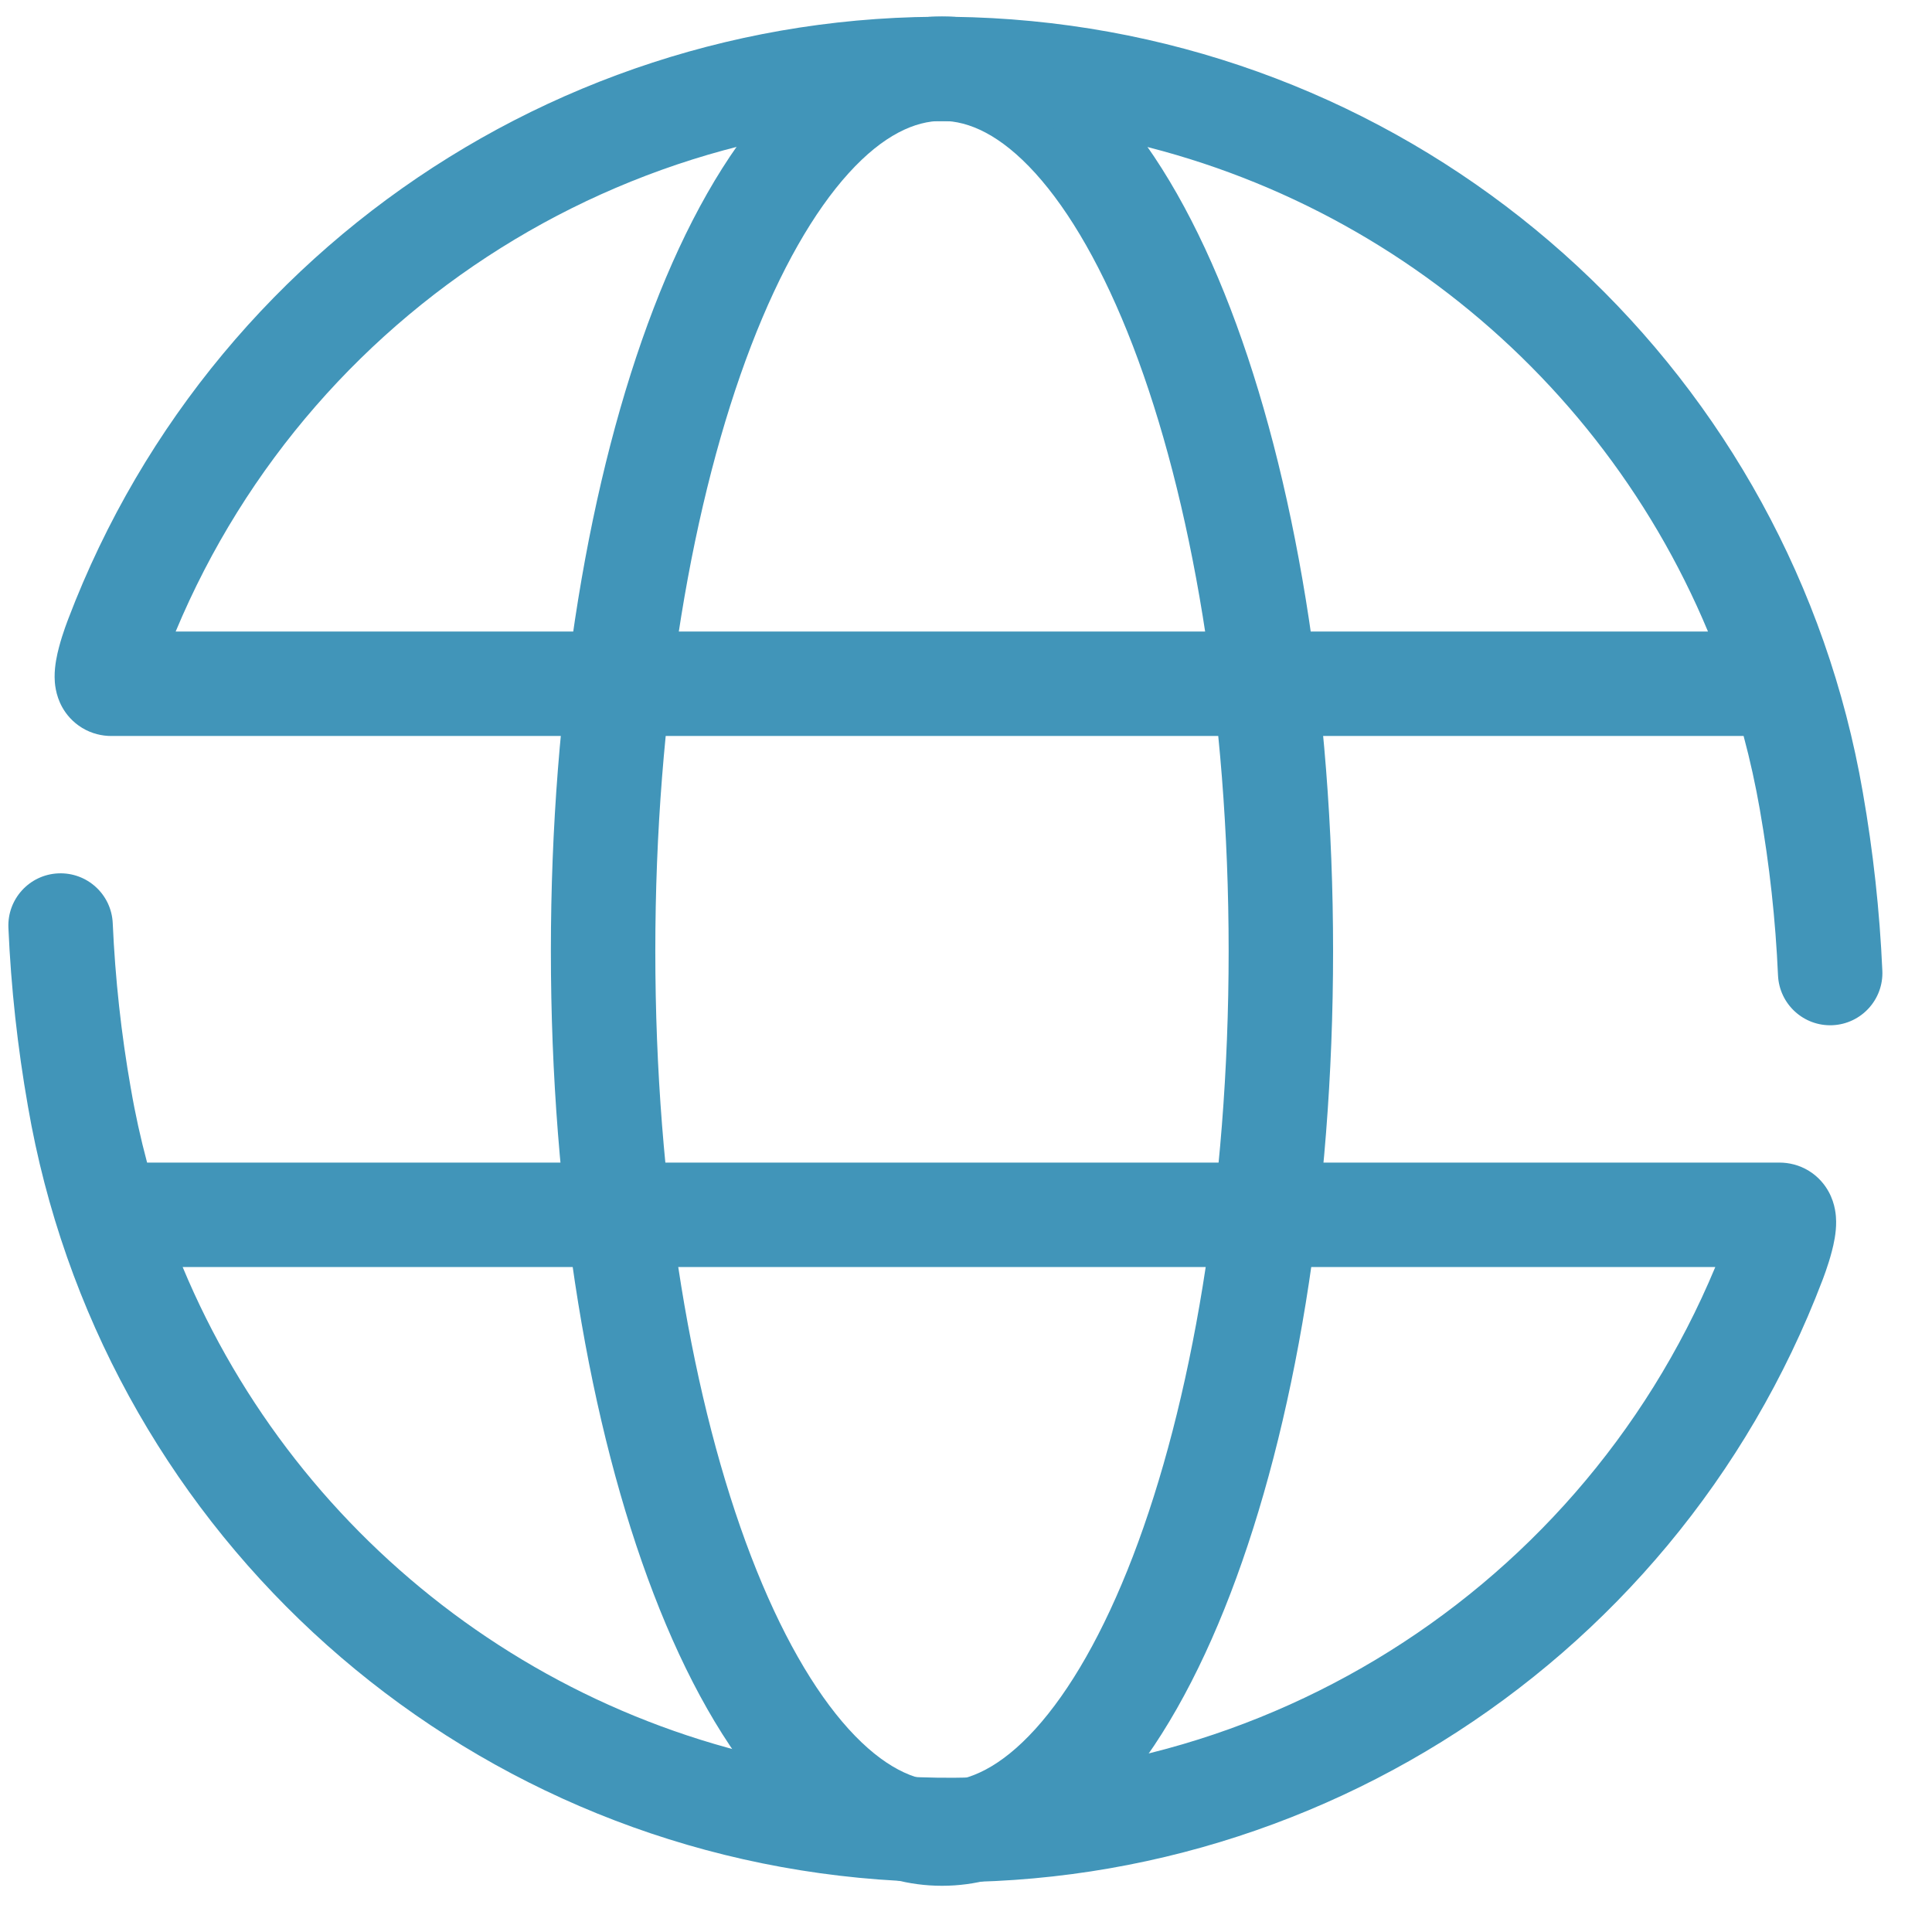
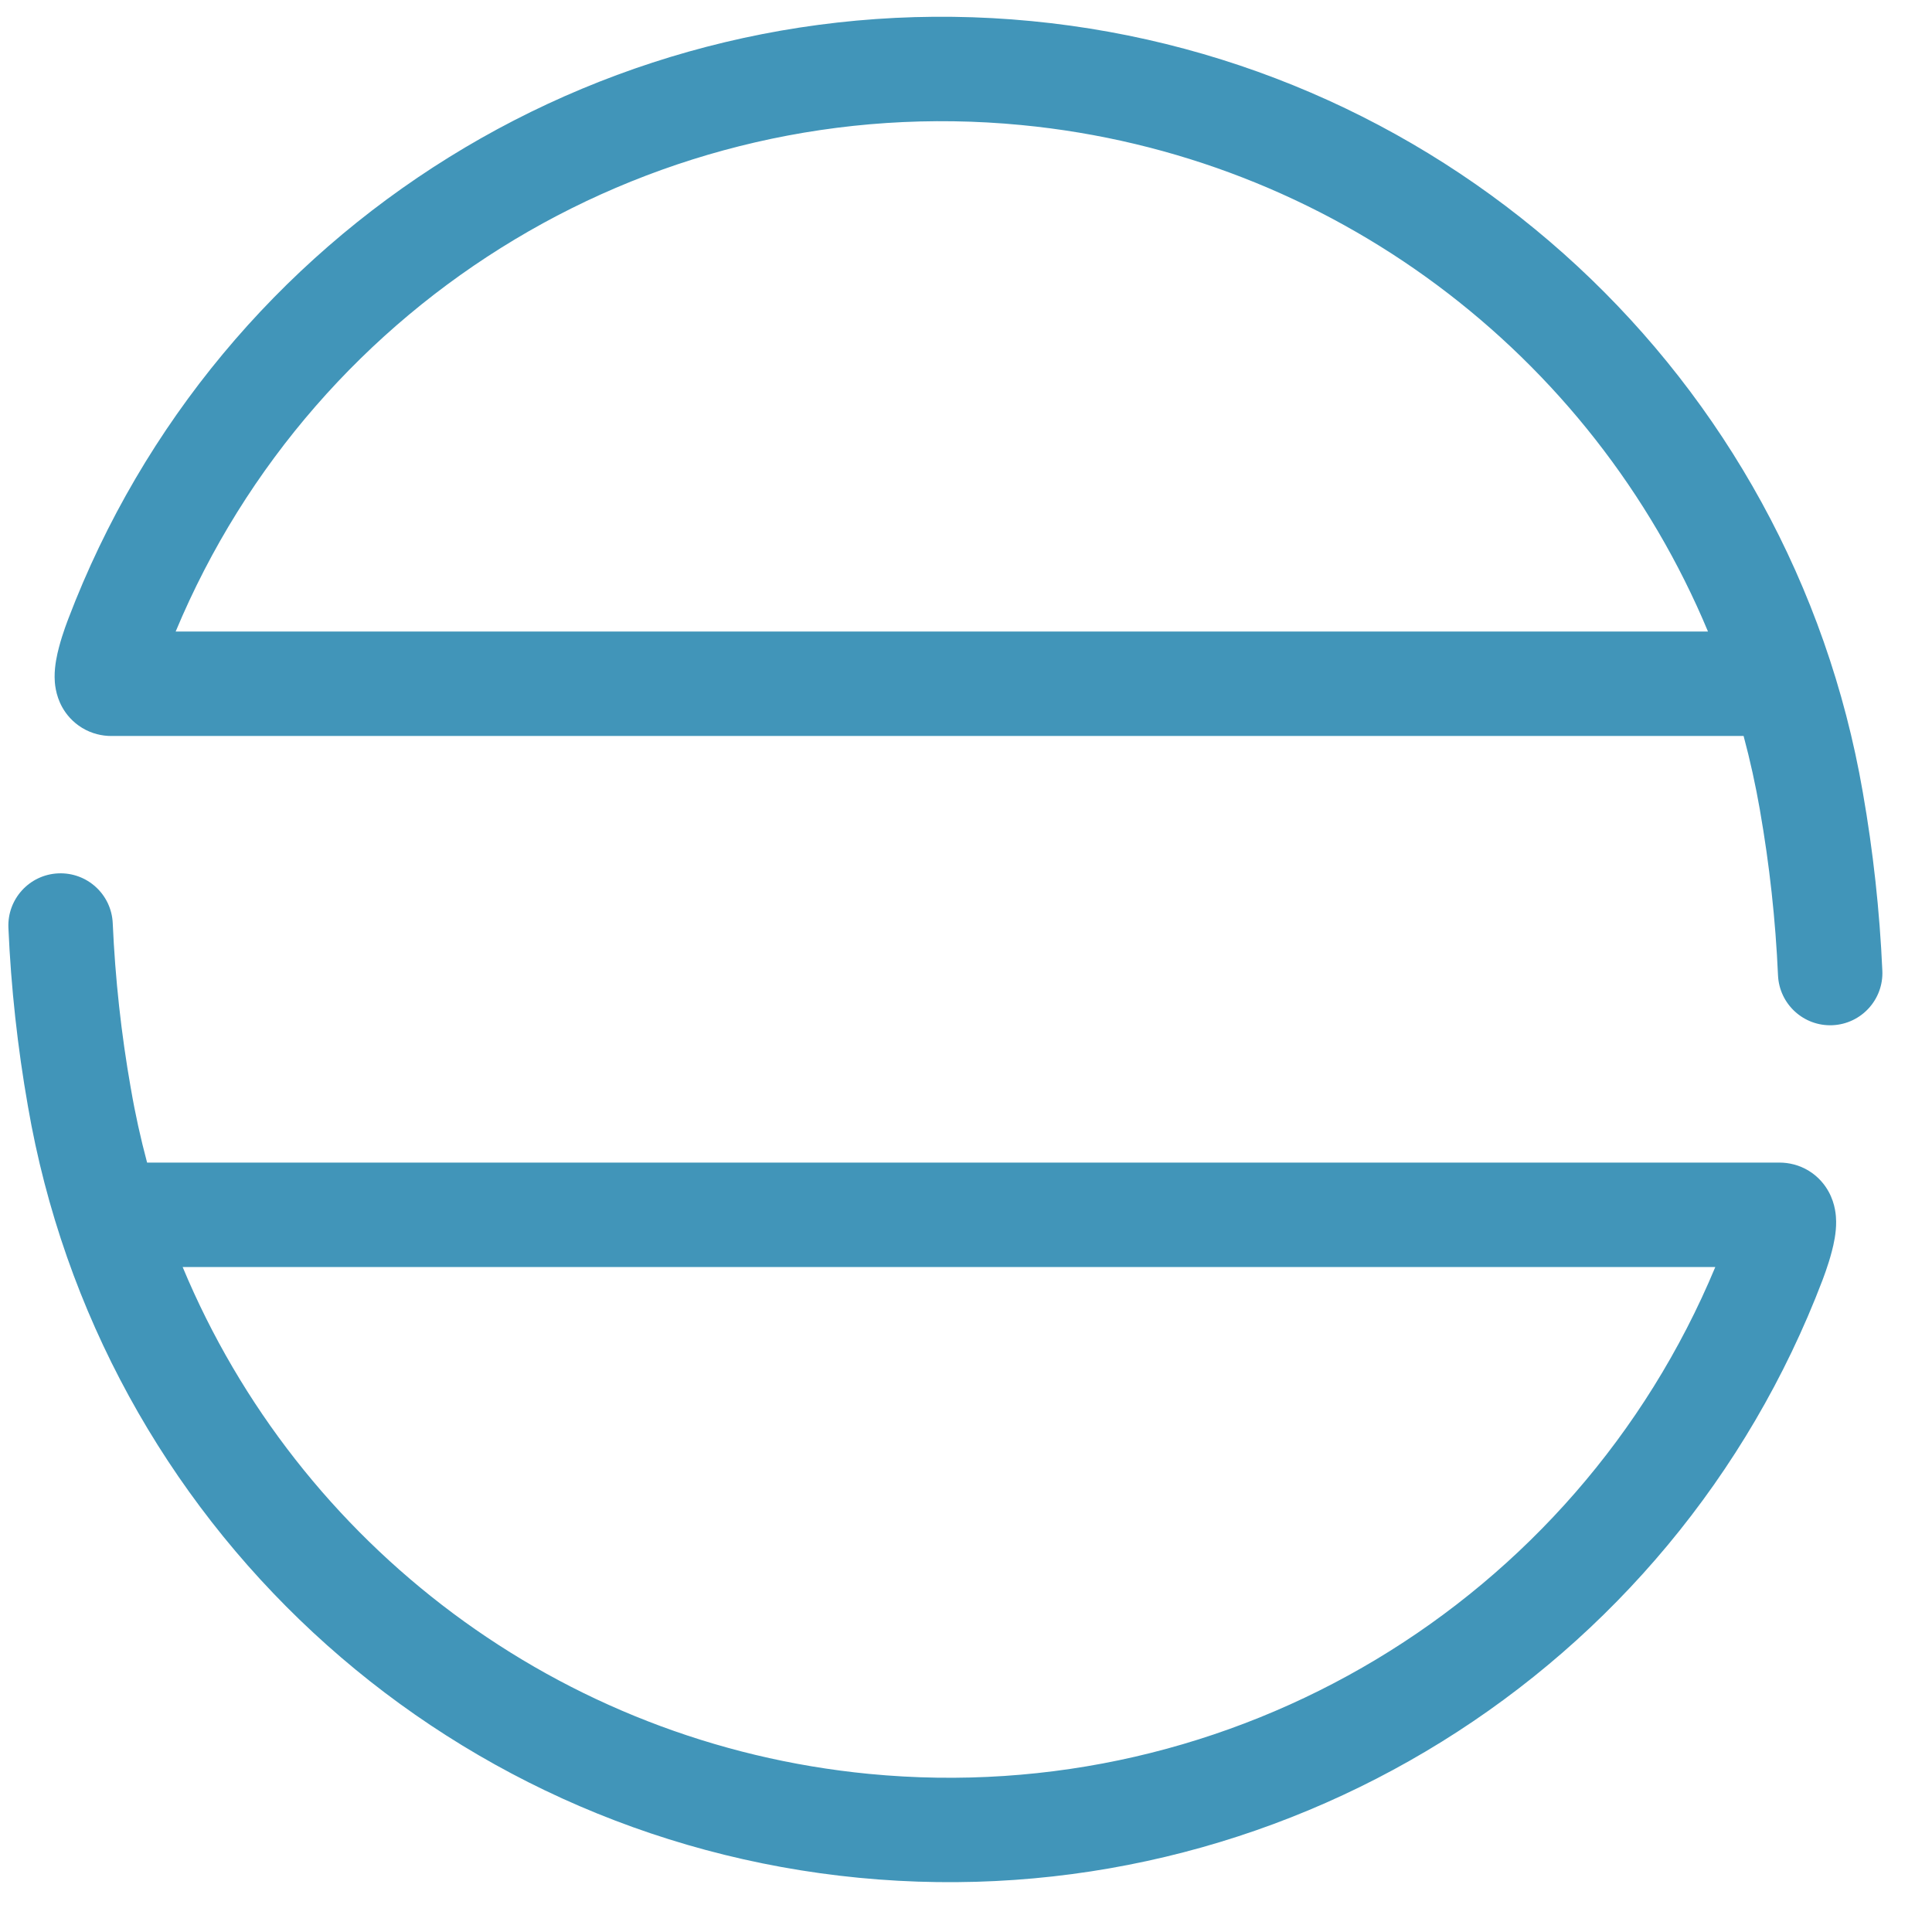
<svg xmlns="http://www.w3.org/2000/svg" width="37" height="37" viewBox="0 0 37 37" fill="none">
-   <path fill-rule="evenodd" clip-rule="evenodd" d="M14.384 6.623C13.264 9.541 12.55 13.639 12.55 18.215C12.55 22.791 13.264 26.889 14.384 29.806C14.946 31.269 15.59 32.383 16.254 33.115C16.918 33.846 17.523 34.115 18.04 34.115C18.557 34.115 19.162 33.846 19.826 33.115C20.49 32.383 21.134 31.269 21.696 29.806C22.816 26.889 23.53 22.791 23.53 18.215C23.53 13.639 22.816 9.541 21.696 6.623C21.134 5.161 20.49 4.047 19.826 3.315C19.162 2.584 18.557 2.315 18.04 2.315C17.523 2.315 16.918 2.584 16.254 3.315C15.59 4.047 14.946 5.161 14.384 6.623ZM14.774 1.971C15.662 0.992 16.765 0.315 18.04 0.315C19.315 0.315 20.418 0.992 21.307 1.971C22.195 2.95 22.95 4.31 23.563 5.906C24.791 9.106 25.53 13.458 25.53 18.215C25.53 22.972 24.791 27.324 23.563 30.523C22.95 32.12 22.195 33.48 21.307 34.459C20.418 35.438 19.315 36.115 18.04 36.115C16.765 36.115 15.662 35.438 14.774 34.459C13.885 33.48 13.13 32.12 12.517 30.523C11.289 27.324 10.55 22.972 10.55 18.215C10.55 13.458 11.289 9.106 12.517 5.906C13.13 4.31 13.885 2.95 14.774 1.971Z" fill="#4195B9" />
  <path fill-rule="evenodd" clip-rule="evenodd" d="M3.364 12.095H32.71C30.49 6.773 25.49 2.966 19.563 2.395C12.602 1.723 6.042 5.677 3.364 12.095ZM33.392 14.095H2.13C1.957 14.095 1.76 14.053 1.573 13.94C1.389 13.828 1.267 13.679 1.192 13.544C1.058 13.303 1.047 13.069 1.046 12.969C1.044 12.745 1.095 12.527 1.128 12.402C1.166 12.255 1.212 12.117 1.246 12.02C1.263 11.971 1.279 11.929 1.29 11.899L1.304 11.863L1.307 11.854C4.175 4.318 11.729 -0.37 19.755 0.404C27.783 1.178 34.302 7.226 35.675 15.174C35.873 16.303 35.998 17.445 36.049 18.59C36.074 19.142 35.646 19.609 35.095 19.634C34.543 19.659 34.076 19.231 34.051 18.68C34.004 17.619 33.888 16.563 33.705 15.517L33.705 15.515C33.621 15.034 33.517 14.56 33.392 14.095Z" fill="#4195B9" />
-   <path fill-rule="evenodd" clip-rule="evenodd" d="M1.116 16.726C1.668 16.702 2.135 17.129 2.159 17.681C2.206 18.741 2.321 19.797 2.505 20.842L2.506 20.845L2.506 20.845C2.588 21.327 2.693 21.8 2.817 22.265H34.08C34.255 22.265 34.454 22.308 34.642 22.423C34.826 22.536 34.946 22.687 35.02 22.821C35.152 23.061 35.163 23.293 35.164 23.393C35.167 23.616 35.116 23.834 35.083 23.96C35.045 24.108 34.999 24.248 34.965 24.345C34.948 24.395 34.933 24.437 34.921 24.467L34.907 24.504L34.905 24.511C34.904 24.512 34.904 24.513 34.903 24.515C32.034 32.051 24.478 36.739 16.451 35.962C8.422 35.185 1.905 29.135 0.535 21.187C0.336 20.057 0.211 18.915 0.161 17.769C0.137 17.217 0.564 16.75 1.116 16.726ZM3.498 24.265C5.716 29.589 10.716 33.398 16.643 33.972C23.608 34.646 30.173 30.689 32.85 24.265H3.498Z" fill="#4195B9" />
+   <path fill-rule="evenodd" clip-rule="evenodd" d="M1.116 16.726C1.668 16.702 2.135 17.129 2.159 17.681C2.206 18.741 2.321 19.797 2.505 20.842L2.506 20.845L2.506 20.845C2.588 21.327 2.693 21.8 2.817 22.265H34.08C34.255 22.265 34.454 22.308 34.642 22.423C34.826 22.536 34.946 22.687 35.02 22.821C35.152 23.061 35.163 23.293 35.164 23.393C35.167 23.616 35.116 23.834 35.083 23.96C35.045 24.108 34.999 24.248 34.965 24.345C34.948 24.395 34.933 24.437 34.921 24.467L34.907 24.504L34.905 24.511C32.034 32.051 24.478 36.739 16.451 35.962C8.422 35.185 1.905 29.135 0.535 21.187C0.336 20.057 0.211 18.915 0.161 17.769C0.137 17.217 0.564 16.75 1.116 16.726ZM3.498 24.265C5.716 29.589 10.716 33.398 16.643 33.972C23.608 34.646 30.173 30.689 32.85 24.265H3.498Z" fill="#4195B9" />
</svg>